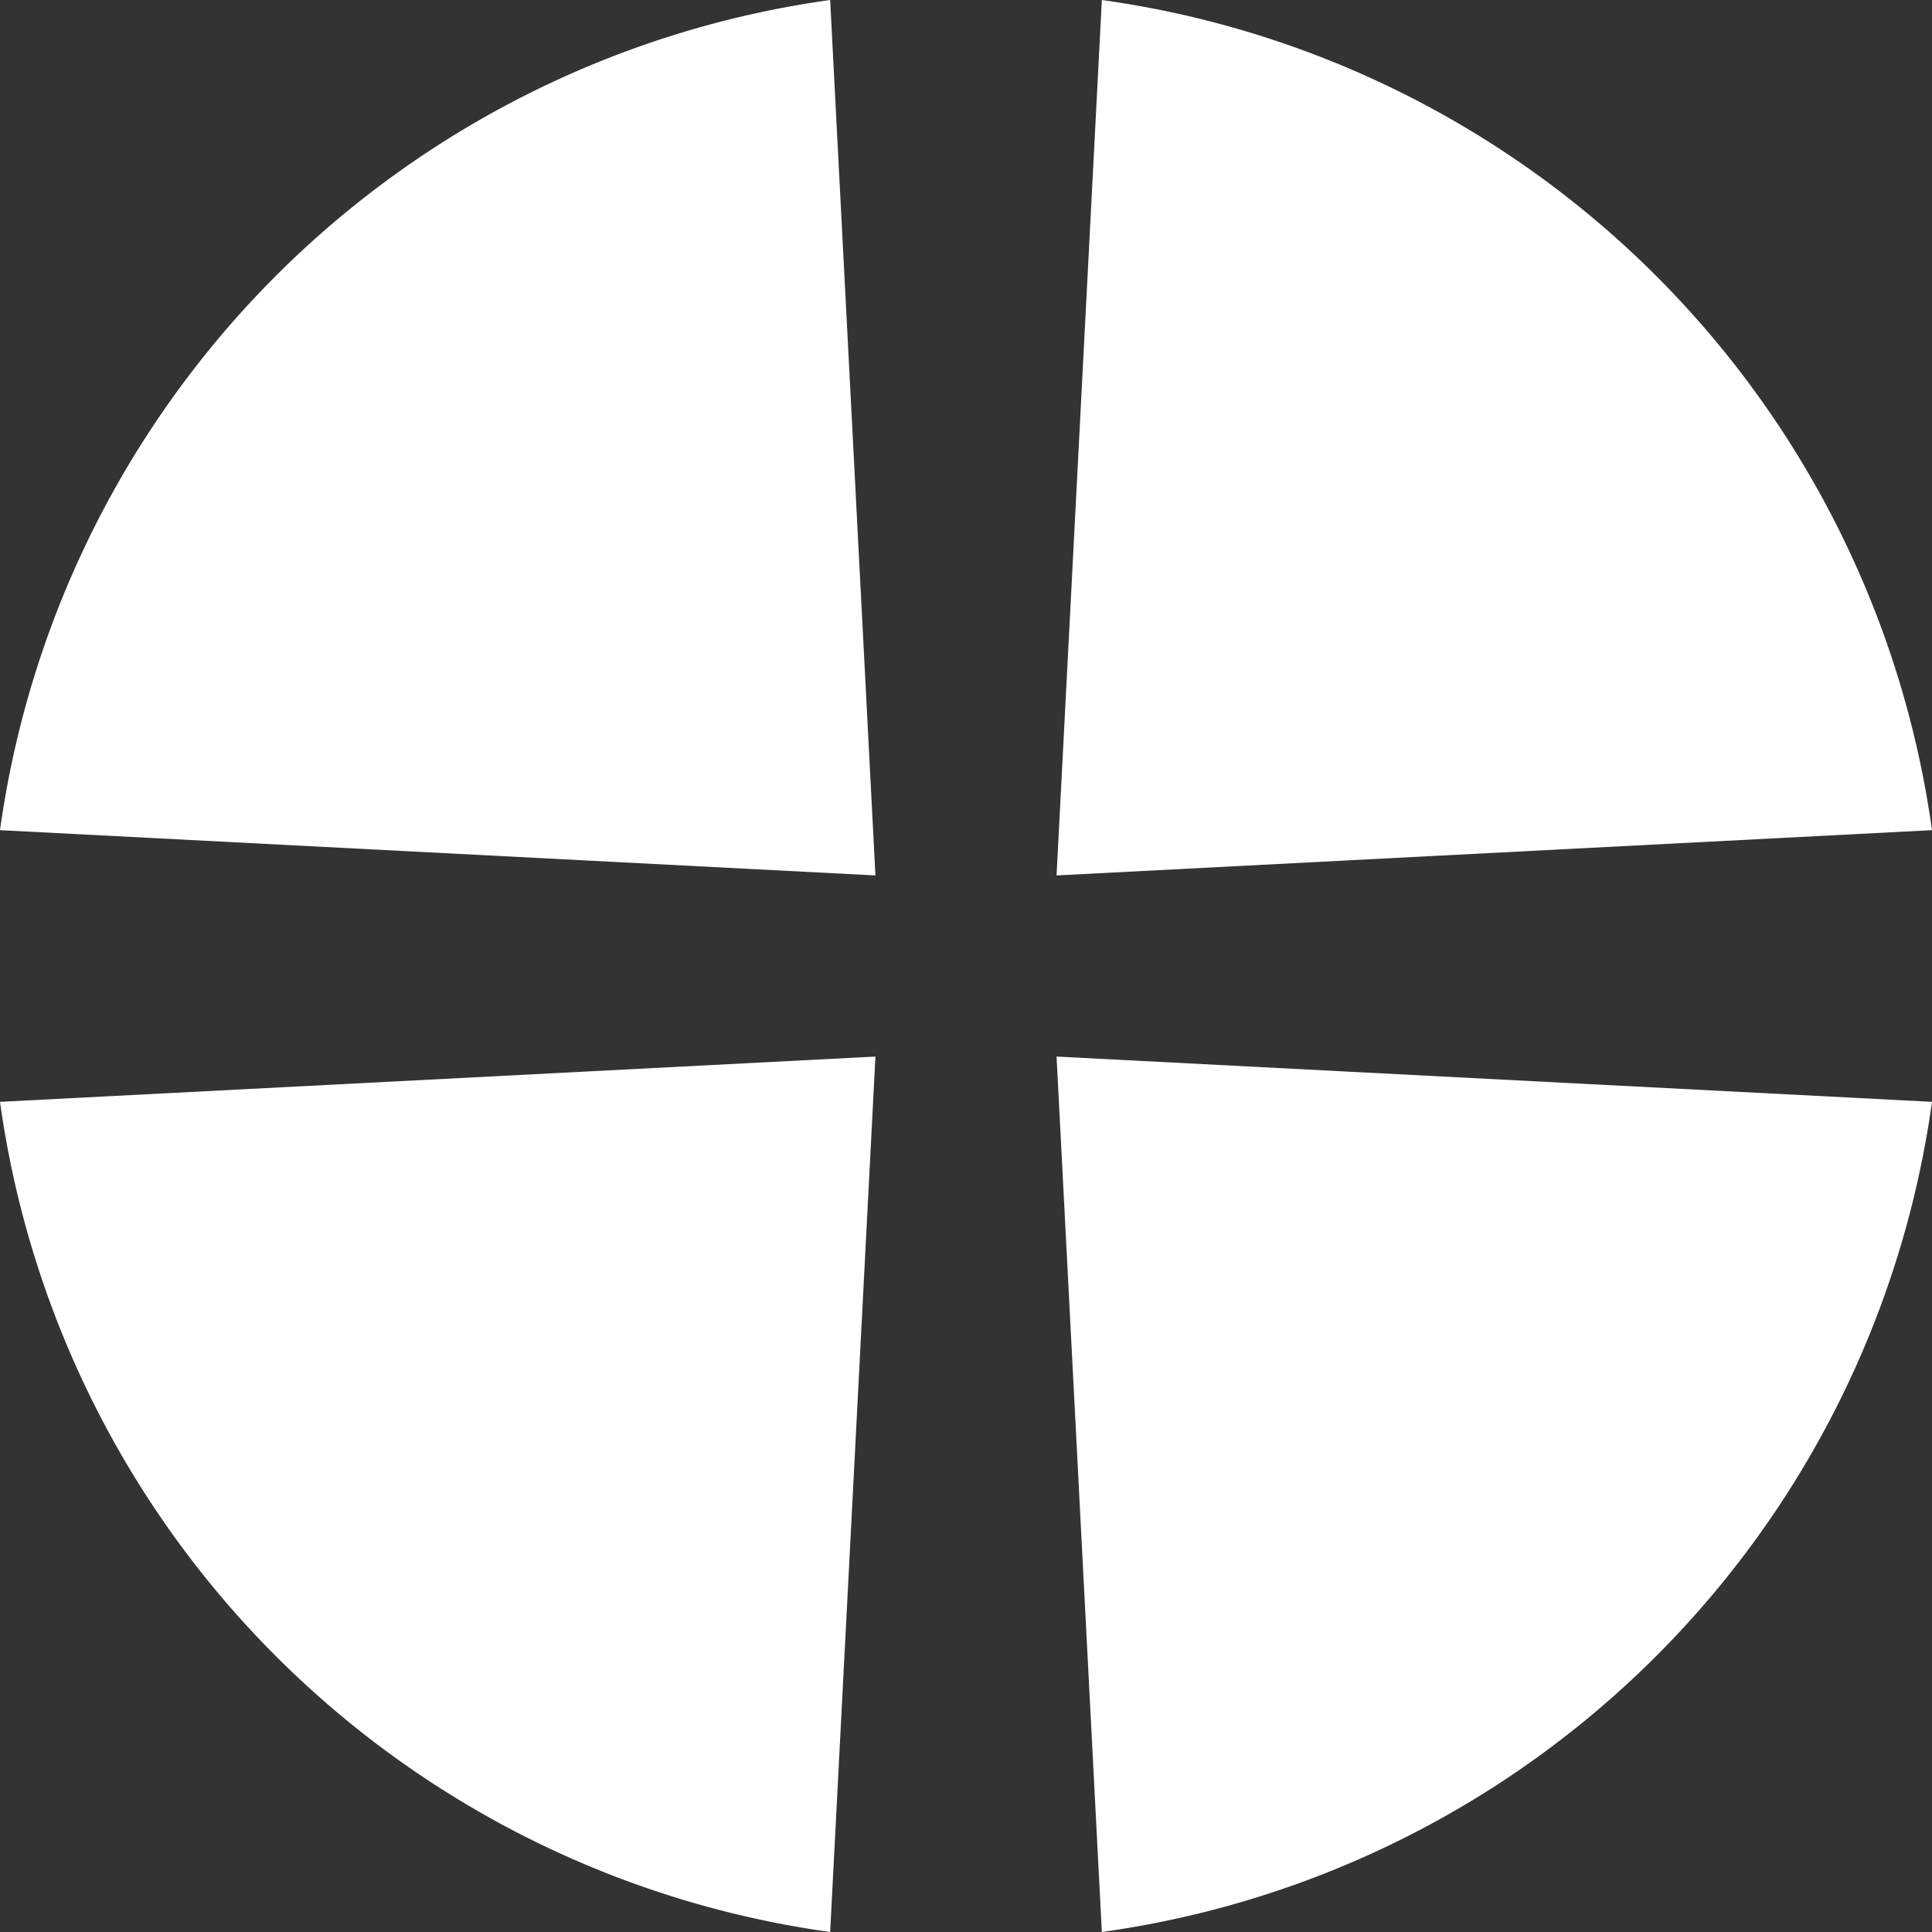
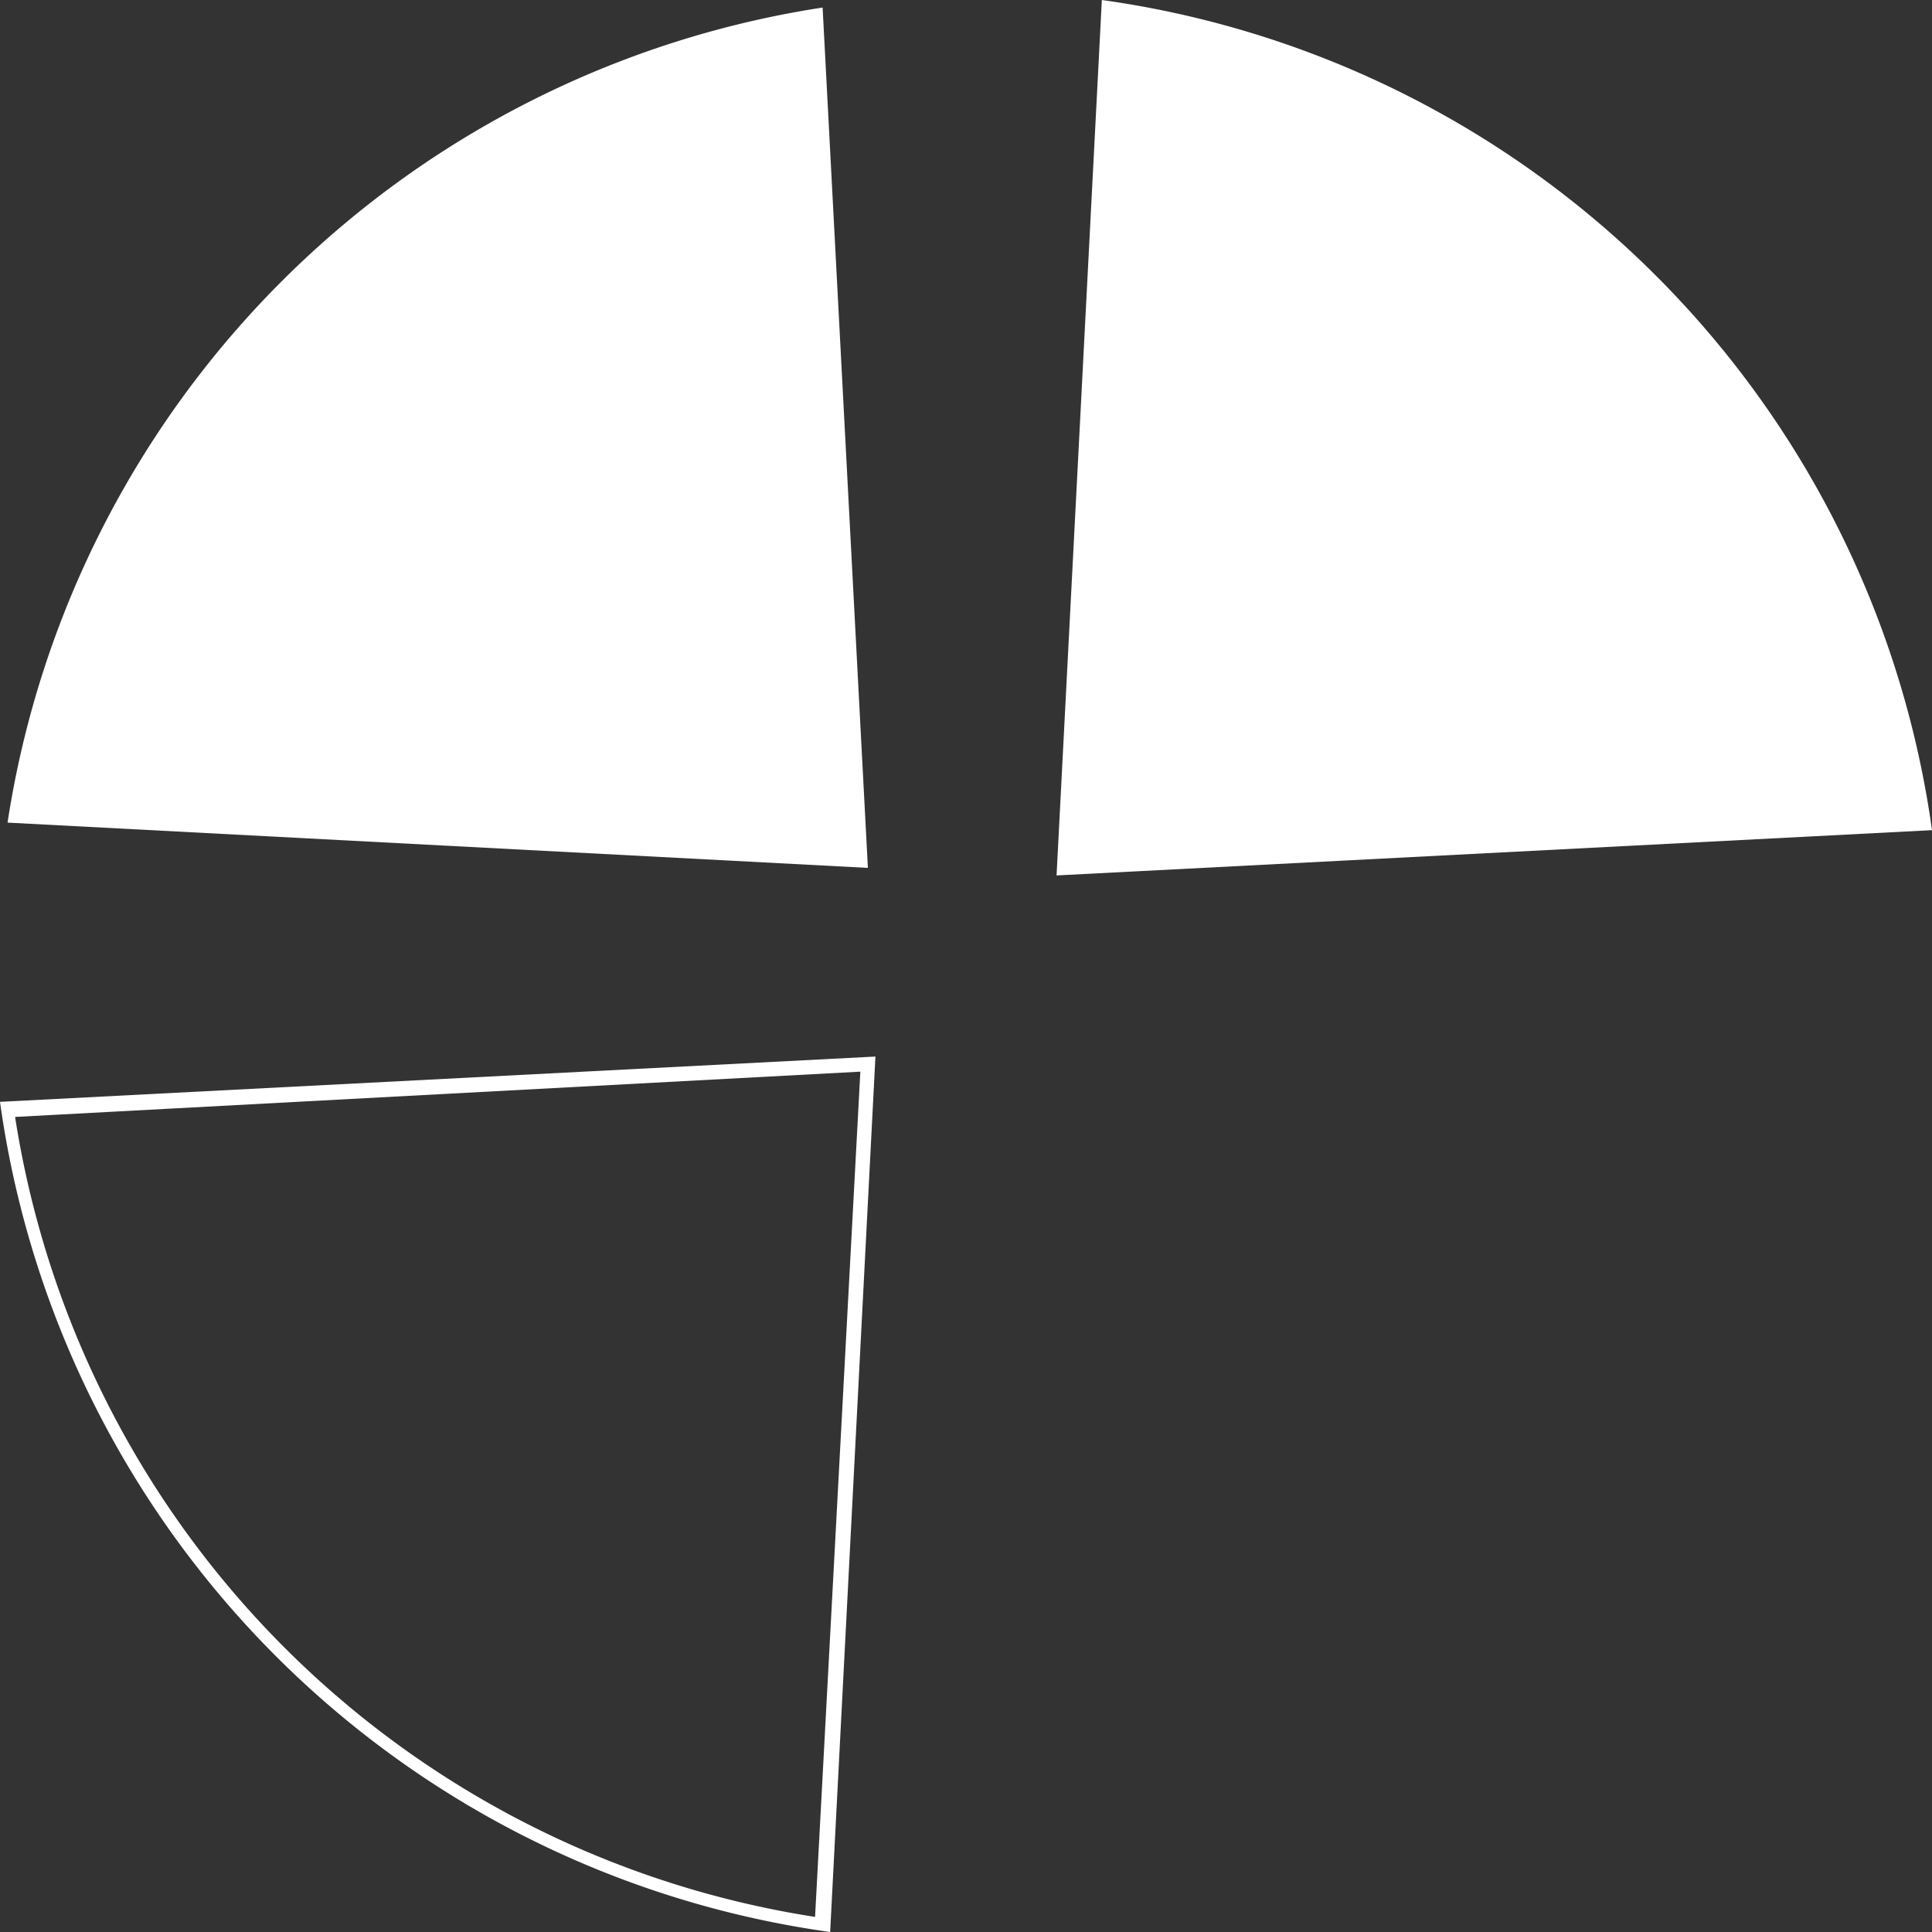
<svg xmlns="http://www.w3.org/2000/svg" viewBox="0 0 256 256">
  <rect x="0" y="0" width="256" height="256" fill="#333333" stroke="none" />
  <style>
    .f{fill:#fff}.s{fill:#fff}
  </style>
  <path d="M147 1a129 129 0 0 1 108 108l-114 6Z" class="f" />
  <path d="M148 2a127 127 0 0 1 106 106l-112 6 6-112m-2-2-6 116 116-6A129 129 0 0 0 146 0Z" class="s" />
-   <path d="m141 141 114 6a129 129 0 0 1-108 108Z" class="f" />
-   <path d="m142 142 112 6a127 127 0 0 1-106 106l-6-112m-2-2 6 116a129 129 0 0 0 110-110l-116-6Z" class="s" />
-   <path d="M109 255A129 129 0 0 1 1 147l114-6Z" class="f" />
  <path d="m114 142-6 112A127 127 0 0 1 2 148l112-6m2-2L0 146a129 129 0 0 0 110 110l6-116Z" class="s" />
  <path d="M1 109A129 129 0 0 1 109 1l6 114Z" class="f" />
-   <path d="m108 2 6 112-112-6A127 127 0 0 1 108 2m2-2A129 129 0 0 0 0 110l116 6-6-116Z" class="s" />
</svg>